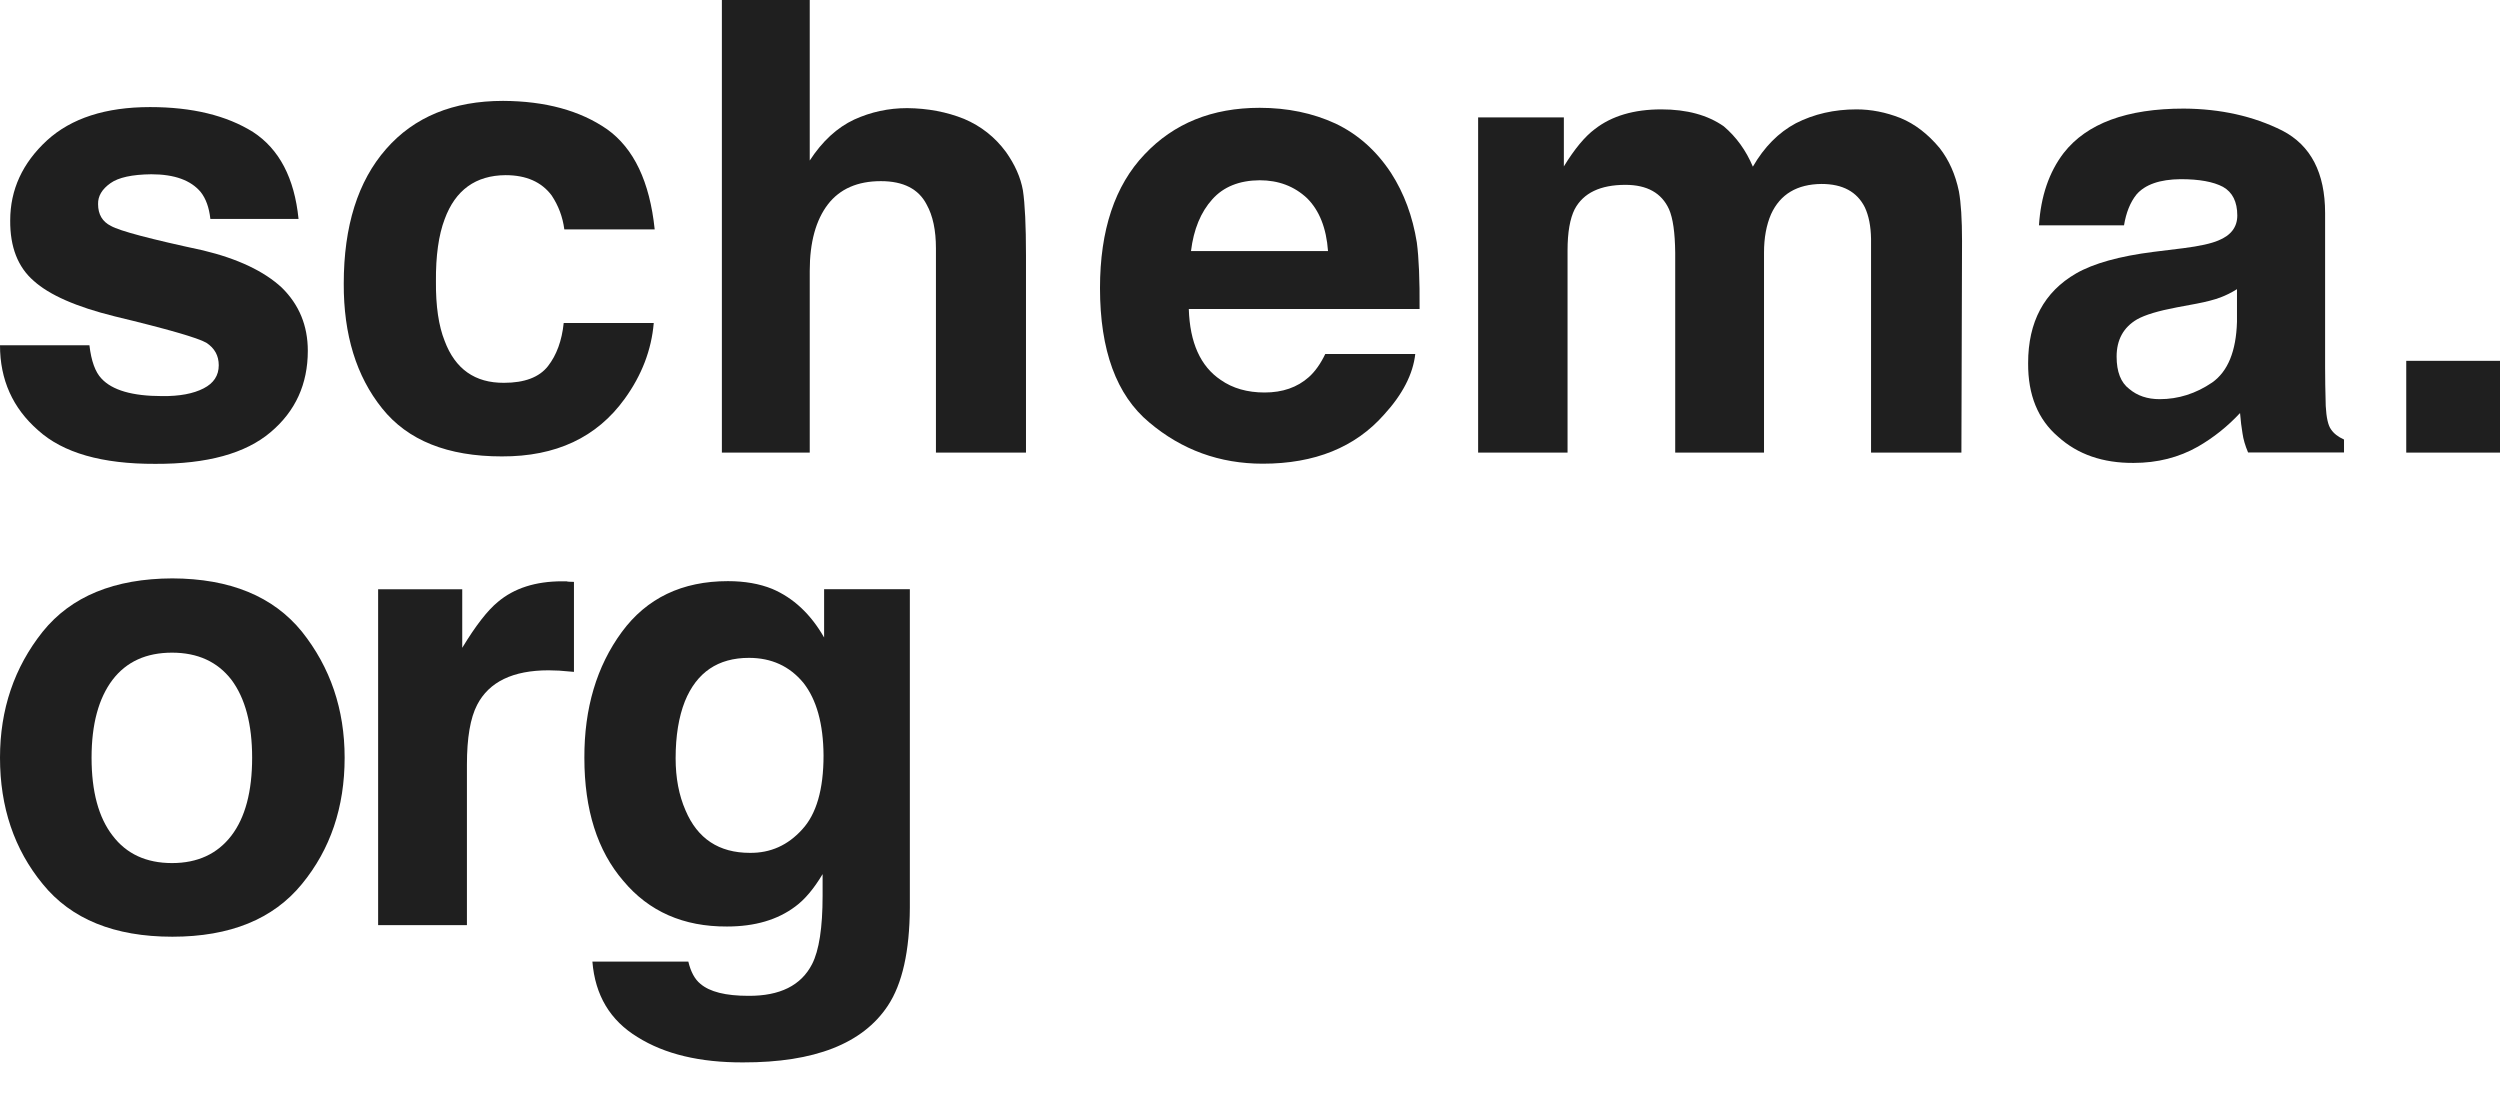
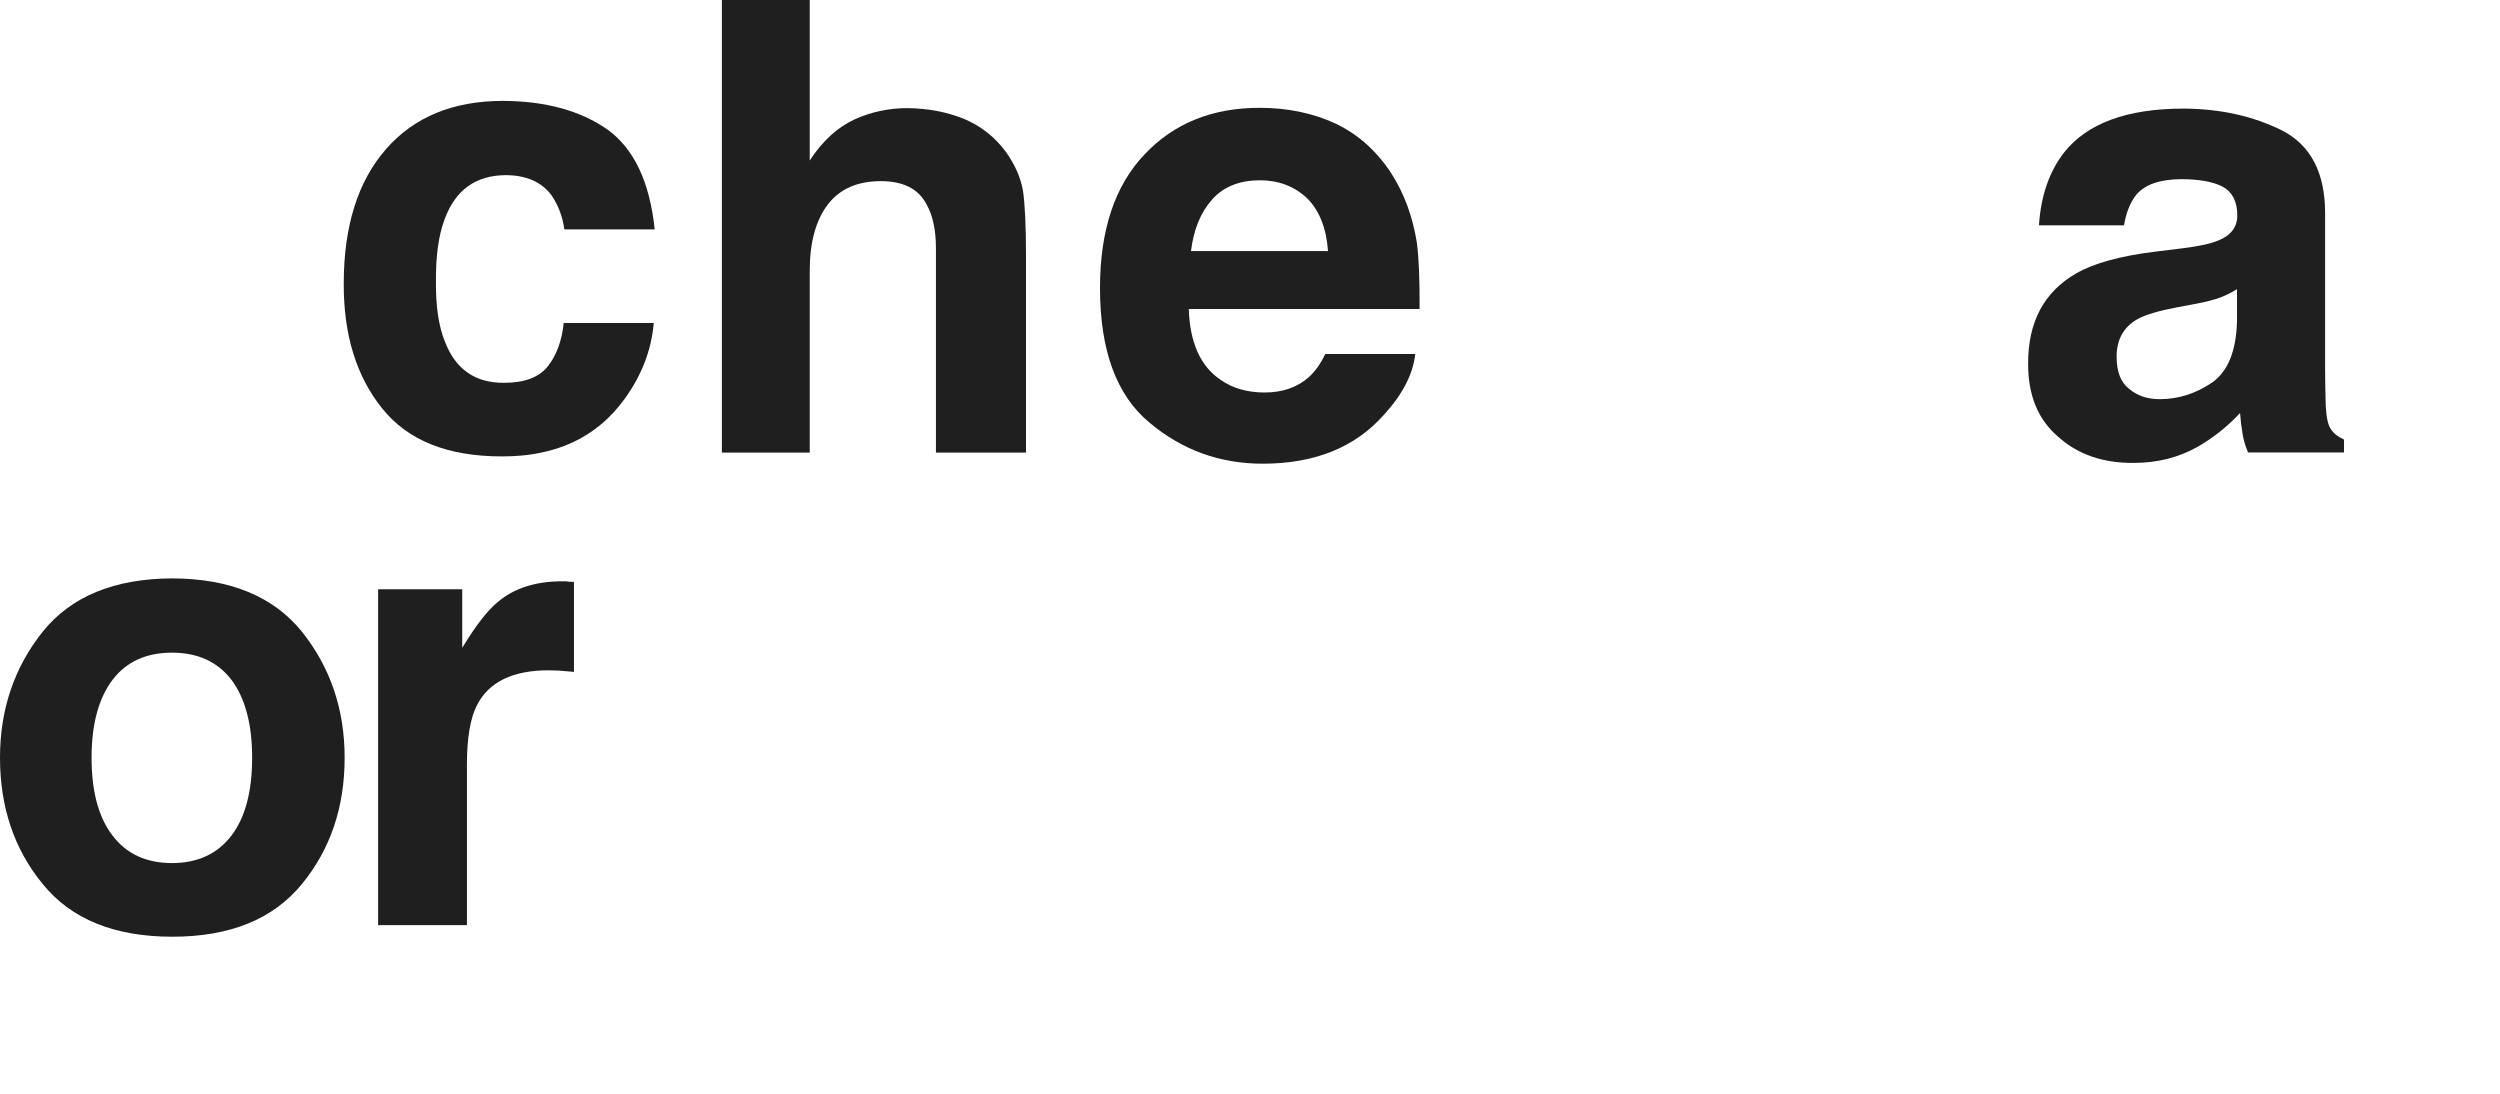
<svg xmlns="http://www.w3.org/2000/svg" width="48" height="21" viewBox="0 0 48 21" fill="none">
-   <path d="M1.717 6.629C1.752 6.932 1.83 7.145 1.948 7.268C2.154 7.492 2.542 7.605 3.112 7.605C3.445 7.609 3.711 7.559 3.909 7.457C4.103 7.358 4.2 7.21 4.2 7.013C4.2 6.828 4.12 6.684 3.962 6.581C3.8 6.487 3.212 6.317 2.198 6.073C1.465 5.891 0.948 5.664 0.647 5.392C0.343 5.128 0.192 4.742 0.196 4.233C0.196 3.641 0.432 3.129 0.903 2.695C1.37 2.269 2.03 2.056 2.881 2.056C3.689 2.056 4.348 2.216 4.859 2.535C5.362 2.863 5.653 3.419 5.732 4.203H4.039C4.015 3.986 3.954 3.815 3.855 3.689C3.665 3.46 3.348 3.346 2.905 3.346C2.536 3.35 2.275 3.407 2.121 3.517C1.958 3.632 1.879 3.766 1.883 3.919C1.883 4.117 1.966 4.257 2.132 4.339C2.299 4.434 2.887 4.59 3.897 4.807C4.566 4.968 5.071 5.207 5.411 5.523C5.744 5.85 5.91 6.254 5.91 6.735C5.91 7.374 5.673 7.895 5.197 8.297C4.714 8.707 3.976 8.91 2.982 8.906C1.96 8.91 1.21 8.695 0.731 8.261C0.244 7.835 0 7.291 0 6.629H1.717Z" fill="#1F1F1F" />
  <path d="M10.835 4.404C10.804 4.167 10.723 3.95 10.592 3.753C10.398 3.493 10.103 3.363 9.707 3.363C9.133 3.367 8.742 3.649 8.537 4.209C8.422 4.512 8.366 4.911 8.37 5.403C8.366 5.877 8.422 6.257 8.537 6.545C8.739 7.085 9.119 7.354 9.677 7.35C10.073 7.35 10.354 7.243 10.521 7.03C10.687 6.817 10.788 6.541 10.823 6.202H12.552C12.508 6.719 12.322 7.204 11.994 7.657C11.459 8.399 10.673 8.767 9.635 8.763C8.594 8.763 7.828 8.456 7.337 7.841C6.842 7.225 6.596 6.427 6.6 5.445C6.6 4.341 6.871 3.479 7.414 2.86C7.952 2.245 8.701 1.937 9.659 1.937C10.471 1.941 11.136 2.122 11.655 2.481C12.17 2.848 12.475 3.489 12.57 4.404H10.835Z" fill="#1F1F1F" />
  <path d="M18.511 2.283C18.836 2.421 19.103 2.632 19.313 2.916C19.487 3.161 19.596 3.407 19.64 3.656C19.679 3.916 19.699 4.332 19.699 4.904V8.69H17.97V4.768C17.97 4.421 17.911 4.141 17.792 3.928C17.638 3.628 17.345 3.478 16.913 3.478C16.465 3.478 16.127 3.626 15.897 3.922C15.664 4.226 15.547 4.652 15.547 5.2V8.69H13.86V0H15.547V3.082C15.788 2.711 16.073 2.449 16.402 2.295C16.723 2.149 17.061 2.076 17.418 2.076C17.814 2.08 18.178 2.149 18.511 2.283Z" fill="#1F1F1F" />
  <path d="M23.276 3.827C23.055 4.072 22.918 4.403 22.867 4.821H25.498C25.466 4.379 25.332 4.04 25.094 3.804C24.849 3.575 24.546 3.461 24.185 3.461C23.793 3.464 23.49 3.587 23.276 3.827ZM25.641 2.372C26.072 2.577 26.429 2.895 26.71 3.324C26.959 3.711 27.123 4.155 27.203 4.655C27.242 4.951 27.26 5.377 27.256 5.933H22.825C22.845 6.58 23.049 7.033 23.437 7.294C23.666 7.455 23.948 7.536 24.28 7.536C24.625 7.536 24.908 7.438 25.13 7.24C25.249 7.134 25.354 6.986 25.445 6.797H27.173C27.13 7.183 26.93 7.572 26.573 7.962C26.019 8.589 25.243 8.903 24.245 8.903C23.417 8.903 22.69 8.638 22.065 8.11C21.435 7.586 21.12 6.726 21.12 5.531C21.12 4.419 21.405 3.563 21.976 2.964C22.538 2.368 23.274 2.07 24.185 2.07C24.72 2.07 25.205 2.171 25.641 2.372Z" fill="#1F1F1F" />
-   <path d="M36.489 2.266C36.766 2.38 37.017 2.573 37.243 2.845C37.421 3.074 37.544 3.35 37.611 3.674C37.651 3.894 37.671 4.212 37.671 4.626L37.659 8.69H35.924V4.585C35.92 4.344 35.881 4.143 35.805 3.981C35.655 3.681 35.378 3.532 34.974 3.532C34.503 3.536 34.18 3.729 34.005 4.111C33.914 4.32 33.869 4.567 33.869 4.851V8.69H32.164V4.851C32.16 4.468 32.121 4.19 32.045 4.017C31.903 3.705 31.624 3.549 31.208 3.549C30.725 3.549 30.4 3.705 30.234 4.017C30.143 4.198 30.097 4.462 30.097 4.809V8.69H28.38V2.254H30.026V3.195C30.232 2.859 30.43 2.621 30.62 2.479C30.945 2.226 31.37 2.1 31.897 2.1C32.388 2.1 32.788 2.209 33.097 2.426C33.338 2.631 33.524 2.889 33.655 3.2C33.873 2.822 34.148 2.544 34.481 2.366C34.829 2.189 35.217 2.1 35.645 2.1C35.926 2.1 36.207 2.155 36.489 2.266Z" fill="#1F1F1F" />
  <path d="M42.95 5.552C42.843 5.619 42.736 5.672 42.629 5.712C42.514 5.755 42.363 5.794 42.177 5.83L41.797 5.901C41.441 5.968 41.185 6.045 41.031 6.132C40.77 6.285 40.639 6.524 40.639 6.847C40.639 7.139 40.72 7.346 40.882 7.468C41.037 7.599 41.231 7.664 41.465 7.664C41.825 7.664 42.161 7.557 42.474 7.344C42.775 7.131 42.934 6.743 42.95 6.179V5.552ZM41.922 4.765C42.231 4.726 42.455 4.676 42.593 4.617C42.835 4.519 42.956 4.359 42.956 4.138C42.956 3.874 42.864 3.691 42.682 3.588C42.496 3.489 42.225 3.44 41.868 3.44C41.468 3.444 41.185 3.543 41.019 3.736C40.9 3.886 40.821 4.083 40.781 4.327H39.148C39.184 3.767 39.342 3.304 39.623 2.937C40.067 2.369 40.835 2.085 41.928 2.085C42.633 2.089 43.262 2.229 43.817 2.506C44.367 2.789 44.642 3.318 44.642 4.091V7.049C44.642 7.258 44.646 7.506 44.654 7.794C44.666 8.019 44.7 8.168 44.755 8.243C44.807 8.322 44.89 8.387 45.005 8.439V8.687H43.163C43.108 8.557 43.072 8.435 43.056 8.32C43.037 8.21 43.021 8.08 43.009 7.93C42.771 8.186 42.502 8.401 42.201 8.575C41.833 8.784 41.421 8.888 40.965 8.888C40.376 8.892 39.892 8.725 39.516 8.385C39.128 8.054 38.936 7.583 38.94 6.972C38.94 6.179 39.247 5.605 39.861 5.25C40.197 5.057 40.692 4.919 41.346 4.836L41.922 4.765Z" fill="#1F1F1F" />
-   <path d="M46.2 6.928H48V8.69H46.2V6.928Z" fill="#1F1F1F" />
  <path d="M4.443 16.044C4.708 15.697 4.841 15.198 4.841 14.548C4.841 13.905 4.708 13.406 4.443 13.051C4.174 12.704 3.794 12.531 3.303 12.531C2.808 12.531 2.428 12.704 2.162 13.051C1.893 13.406 1.758 13.905 1.758 14.548C1.758 15.198 1.893 15.697 2.162 16.044C2.428 16.395 2.808 16.571 3.303 16.571C3.794 16.571 4.174 16.395 4.443 16.044ZM5.797 16.973C5.247 17.647 4.417 17.985 3.309 17.985C2.196 17.985 1.366 17.647 0.82 16.973C0.273 16.307 0 15.498 0 14.548C0 13.621 0.273 12.815 0.82 12.128C1.366 11.45 2.196 11.109 3.309 11.105C4.417 11.109 5.247 11.45 5.797 12.128C6.344 12.815 6.617 13.621 6.617 14.548C6.617 15.498 6.344 16.307 5.797 16.973Z" fill="#1F1F1F" />
  <path d="M10.877 11.161C10.893 11.168 10.941 11.172 11.02 11.172V12.9C10.913 12.892 10.818 12.884 10.735 12.876C10.652 12.872 10.584 12.87 10.533 12.87C9.848 12.87 9.39 13.091 9.161 13.533C9.03 13.785 8.965 14.168 8.965 14.68V17.762H7.26V11.314H8.875V12.438C9.133 12.012 9.361 11.719 9.559 11.557C9.871 11.293 10.283 11.161 10.794 11.161H10.877Z" fill="#1F1F1F" />
-   <path d="M15.402 15.925C15.675 15.63 15.812 15.157 15.812 14.506C15.808 13.899 15.679 13.433 15.425 13.11C15.16 12.79 14.812 12.631 14.38 12.631C13.786 12.631 13.376 12.909 13.15 13.465C13.032 13.764 12.972 14.129 12.972 14.559C12.972 14.938 13.036 15.271 13.162 15.559C13.392 16.103 13.804 16.375 14.398 16.375C14.794 16.379 15.128 16.229 15.402 15.925ZM14.825 11.306C15.233 11.479 15.566 11.791 15.823 12.24V11.312H17.469V17.428C17.465 18.264 17.324 18.891 17.047 19.309C16.564 20.039 15.637 20.401 14.267 20.398C13.439 20.401 12.764 20.24 12.242 19.913C11.715 19.593 11.426 19.11 11.374 18.463H13.216C13.263 18.66 13.34 18.802 13.447 18.889C13.626 19.043 13.932 19.12 14.368 19.12C14.974 19.124 15.382 18.921 15.592 18.511C15.726 18.25 15.794 17.813 15.794 17.197V16.783C15.627 17.063 15.453 17.27 15.271 17.404C14.93 17.661 14.493 17.789 13.958 17.789C13.123 17.793 12.459 17.501 11.968 16.913C11.469 16.334 11.22 15.547 11.22 14.553C11.216 13.599 11.456 12.792 11.939 12.134C12.418 11.483 13.097 11.158 13.976 11.158C14.297 11.158 14.58 11.207 14.825 11.306Z" fill="#1F1F1F" />
</svg>